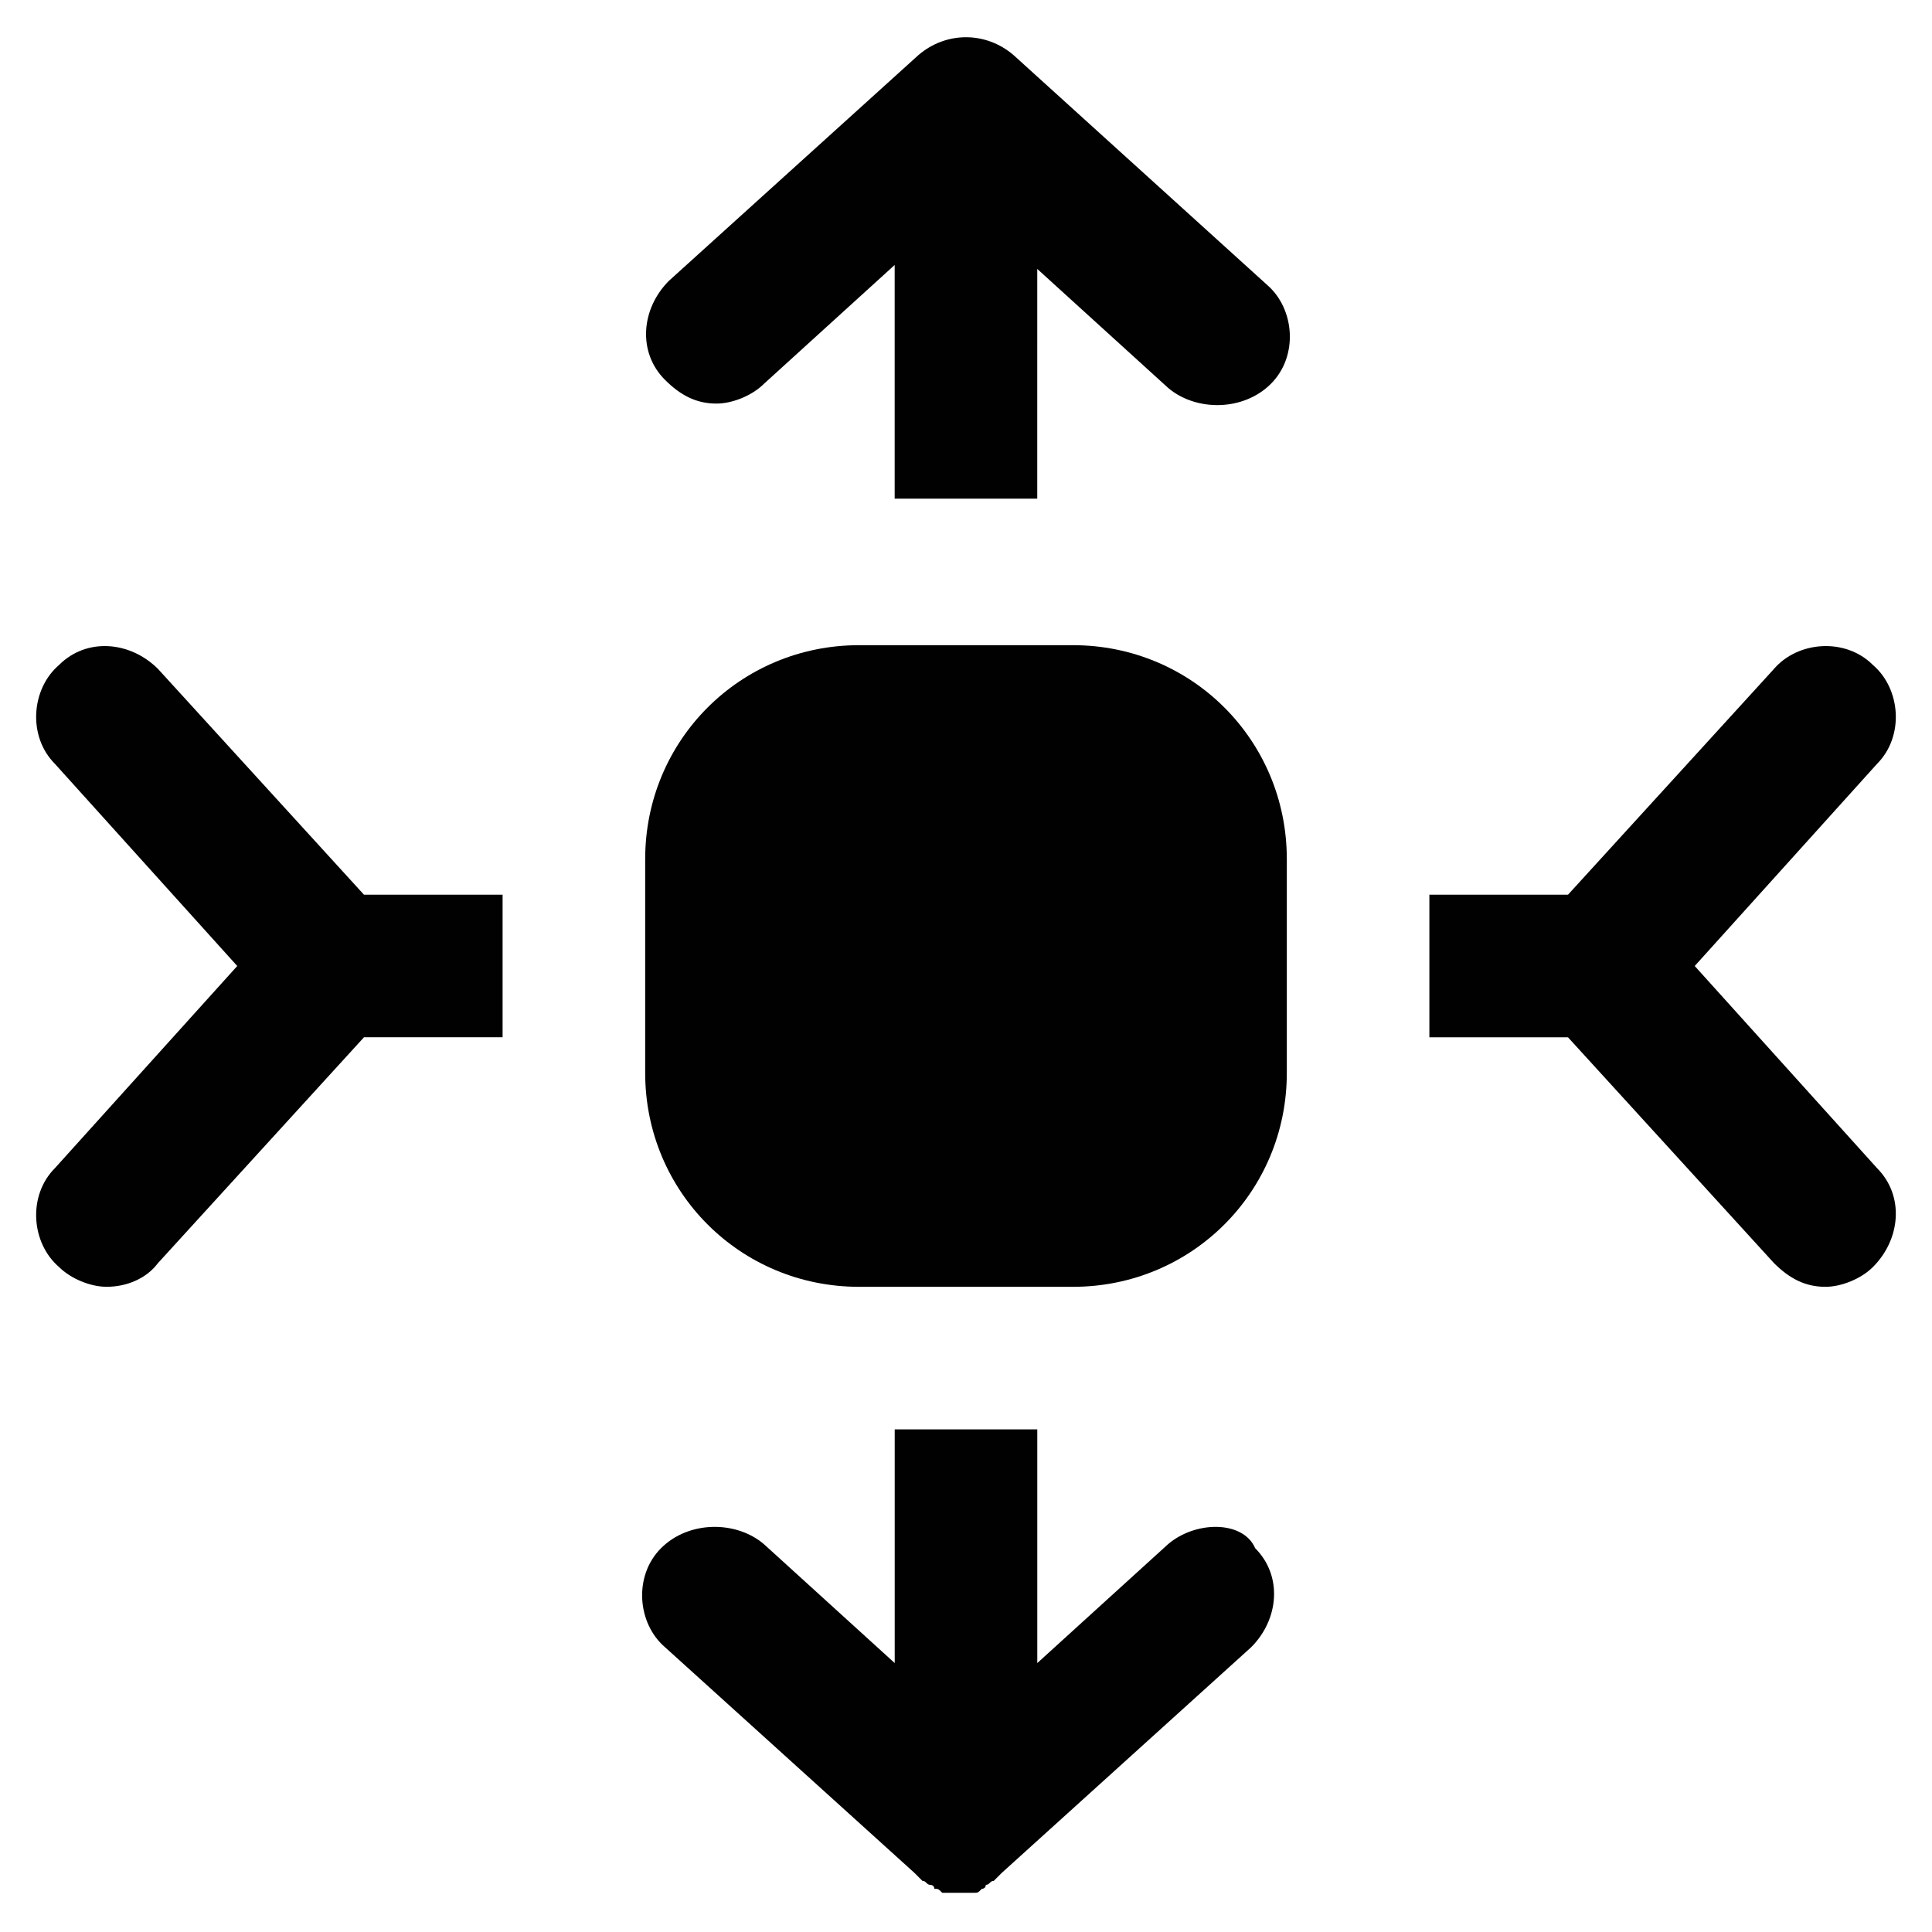
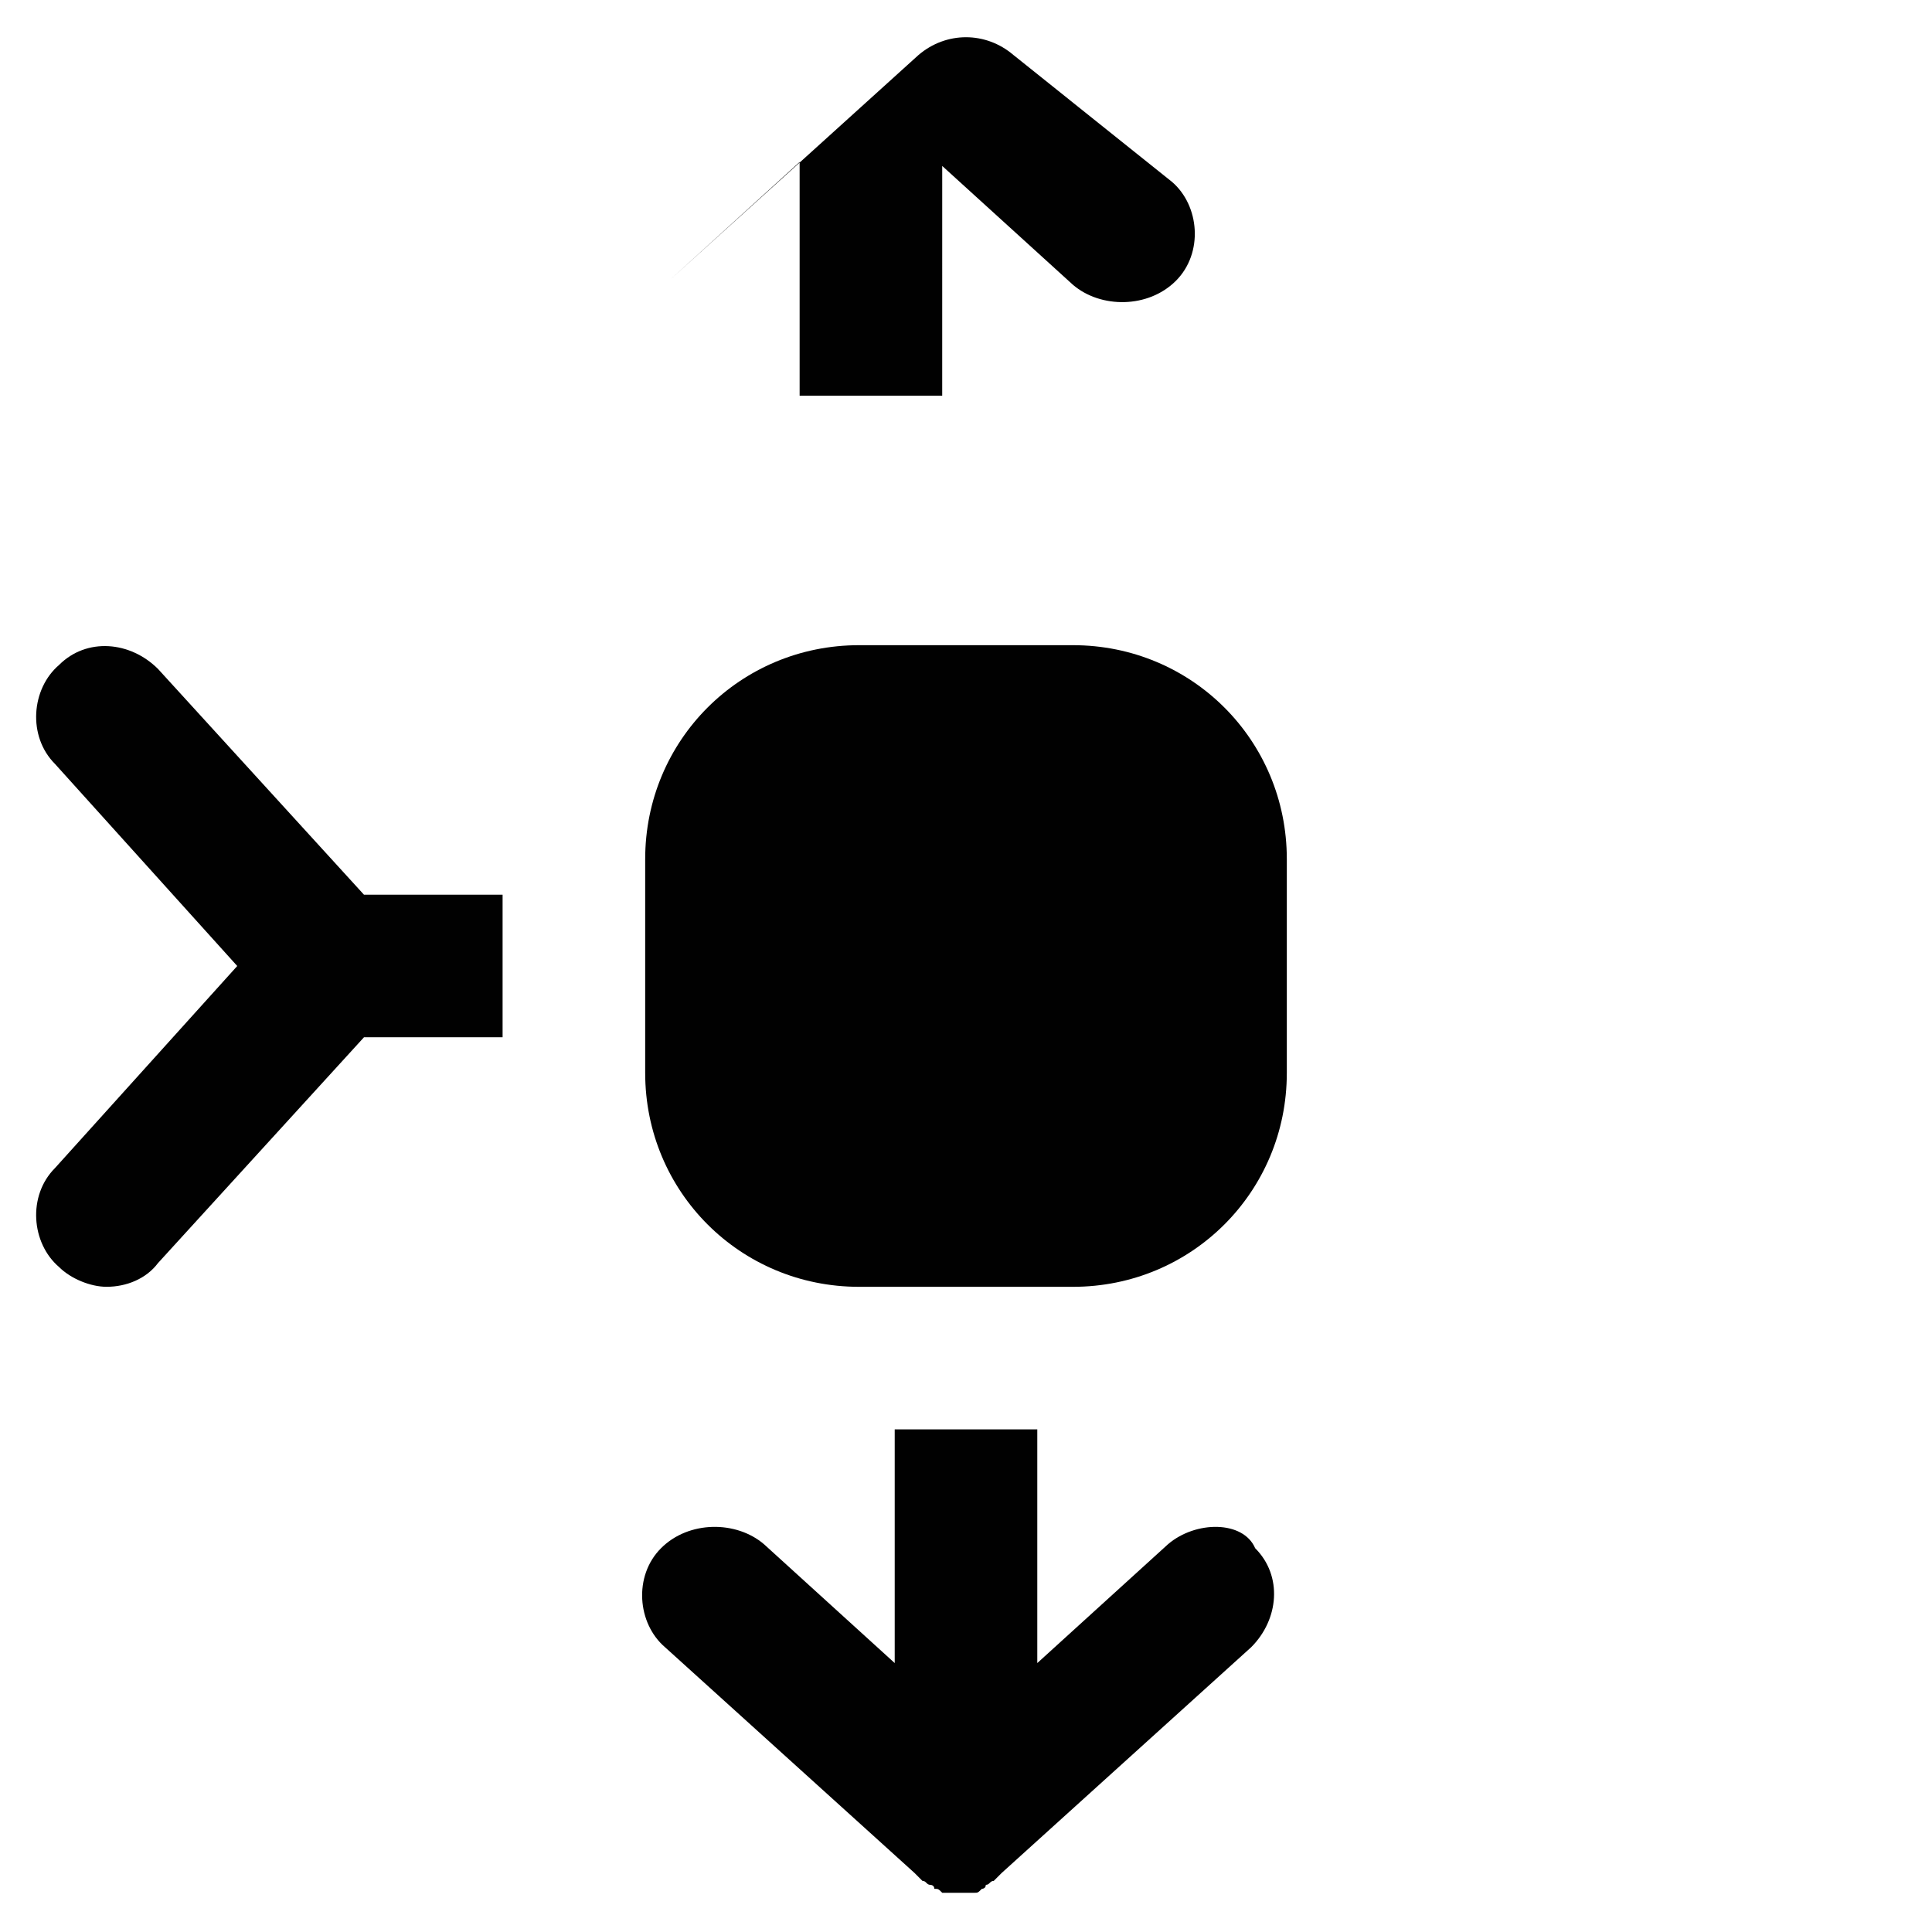
<svg xmlns="http://www.w3.org/2000/svg" width="800px" height="800px" version="1.1" viewBox="144 144 512 512">
  <g fill="#010101">
    <path d="m185.88 321.28c-7.348-7.348-18.895-8.398-26.238-1.051-7.348 6.301-8.398 18.895-1.051 26.242l48.281 53.531-48.281 53.527c-7.348 7.348-6.297 19.941 1.051 26.238 3.148 3.148 8.398 5.246 12.594 5.246 5.246 0 10.496-2.098 13.645-6.297l54.578-59.828h36.734v-37.785l-36.734 0.004z" />
-     <path d="m412.59 158.59c-7.348-6.297-17.844-6.297-25.191 0l-66.125 59.828c-7.348 7.348-8.398 18.895-1.051 26.238 4.199 4.199 8.398 6.297 13.645 6.297 4.199 0 9.445-2.098 12.594-5.246l34.637-31.488v61.926h37.785l0.004-60.875 34.637 31.488c7.348 6.297 19.945 6.297 27.289-1.051 7.348-7.348 6.297-19.941-1.051-26.238z" />
-     <path d="m593.12 400 48.281-53.531c7.348-7.348 6.297-19.941-1.051-26.238-7.348-7.348-19.941-6.297-26.238 1.051l-54.578 59.828h-36.734v37.785h36.734l54.578 59.828c4.199 4.199 8.398 6.297 13.645 6.297 4.199 0 9.445-2.098 12.594-5.246 7.348-7.348 8.398-18.895 1.051-26.238z" />
+     <path d="m412.59 158.59c-7.348-6.297-17.844-6.297-25.191 0l-66.125 59.828l34.637-31.488v61.926h37.785l0.004-60.875 34.637 31.488c7.348 6.297 19.945 6.297 27.289-1.051 7.348-7.348 6.297-19.941-1.051-26.238z" />
    <path d="m453.53 553.24-34.637 31.488v-61.926h-37.785v61.926l-34.637-31.488c-7.348-6.301-19.941-6.301-27.289 1.047-7.348 7.348-6.297 19.941 1.051 26.238l66.125 59.828 2.102 2.102c1.051 0 1.051 1.051 2.098 1.051 0 0 1.051 0 1.051 1.051 1.051 0 1.051 0 2.098 1.051h1.051 3.148 3.148 1.051c1.051 0 1.051 0 2.098-1.051 0 0 1.051 0 1.051-1.051 1.051 0 1.051-1.051 2.098-1.051l2.102-2.102 66.125-59.828c7.348-7.348 8.398-18.895 1.051-26.238-3.152-7.348-15.75-7.348-23.098-1.047z" />
    <path d="m371.66 485.02h56.68c31.488 0 56.68-25.191 56.68-56.68v-56.68c0-31.488-25.191-56.68-56.68-56.68h-56.68c-31.488 0-56.68 25.191-56.68 56.68v56.68c0 31.488 25.191 56.68 56.68 56.68z" />
  </g>
</svg>